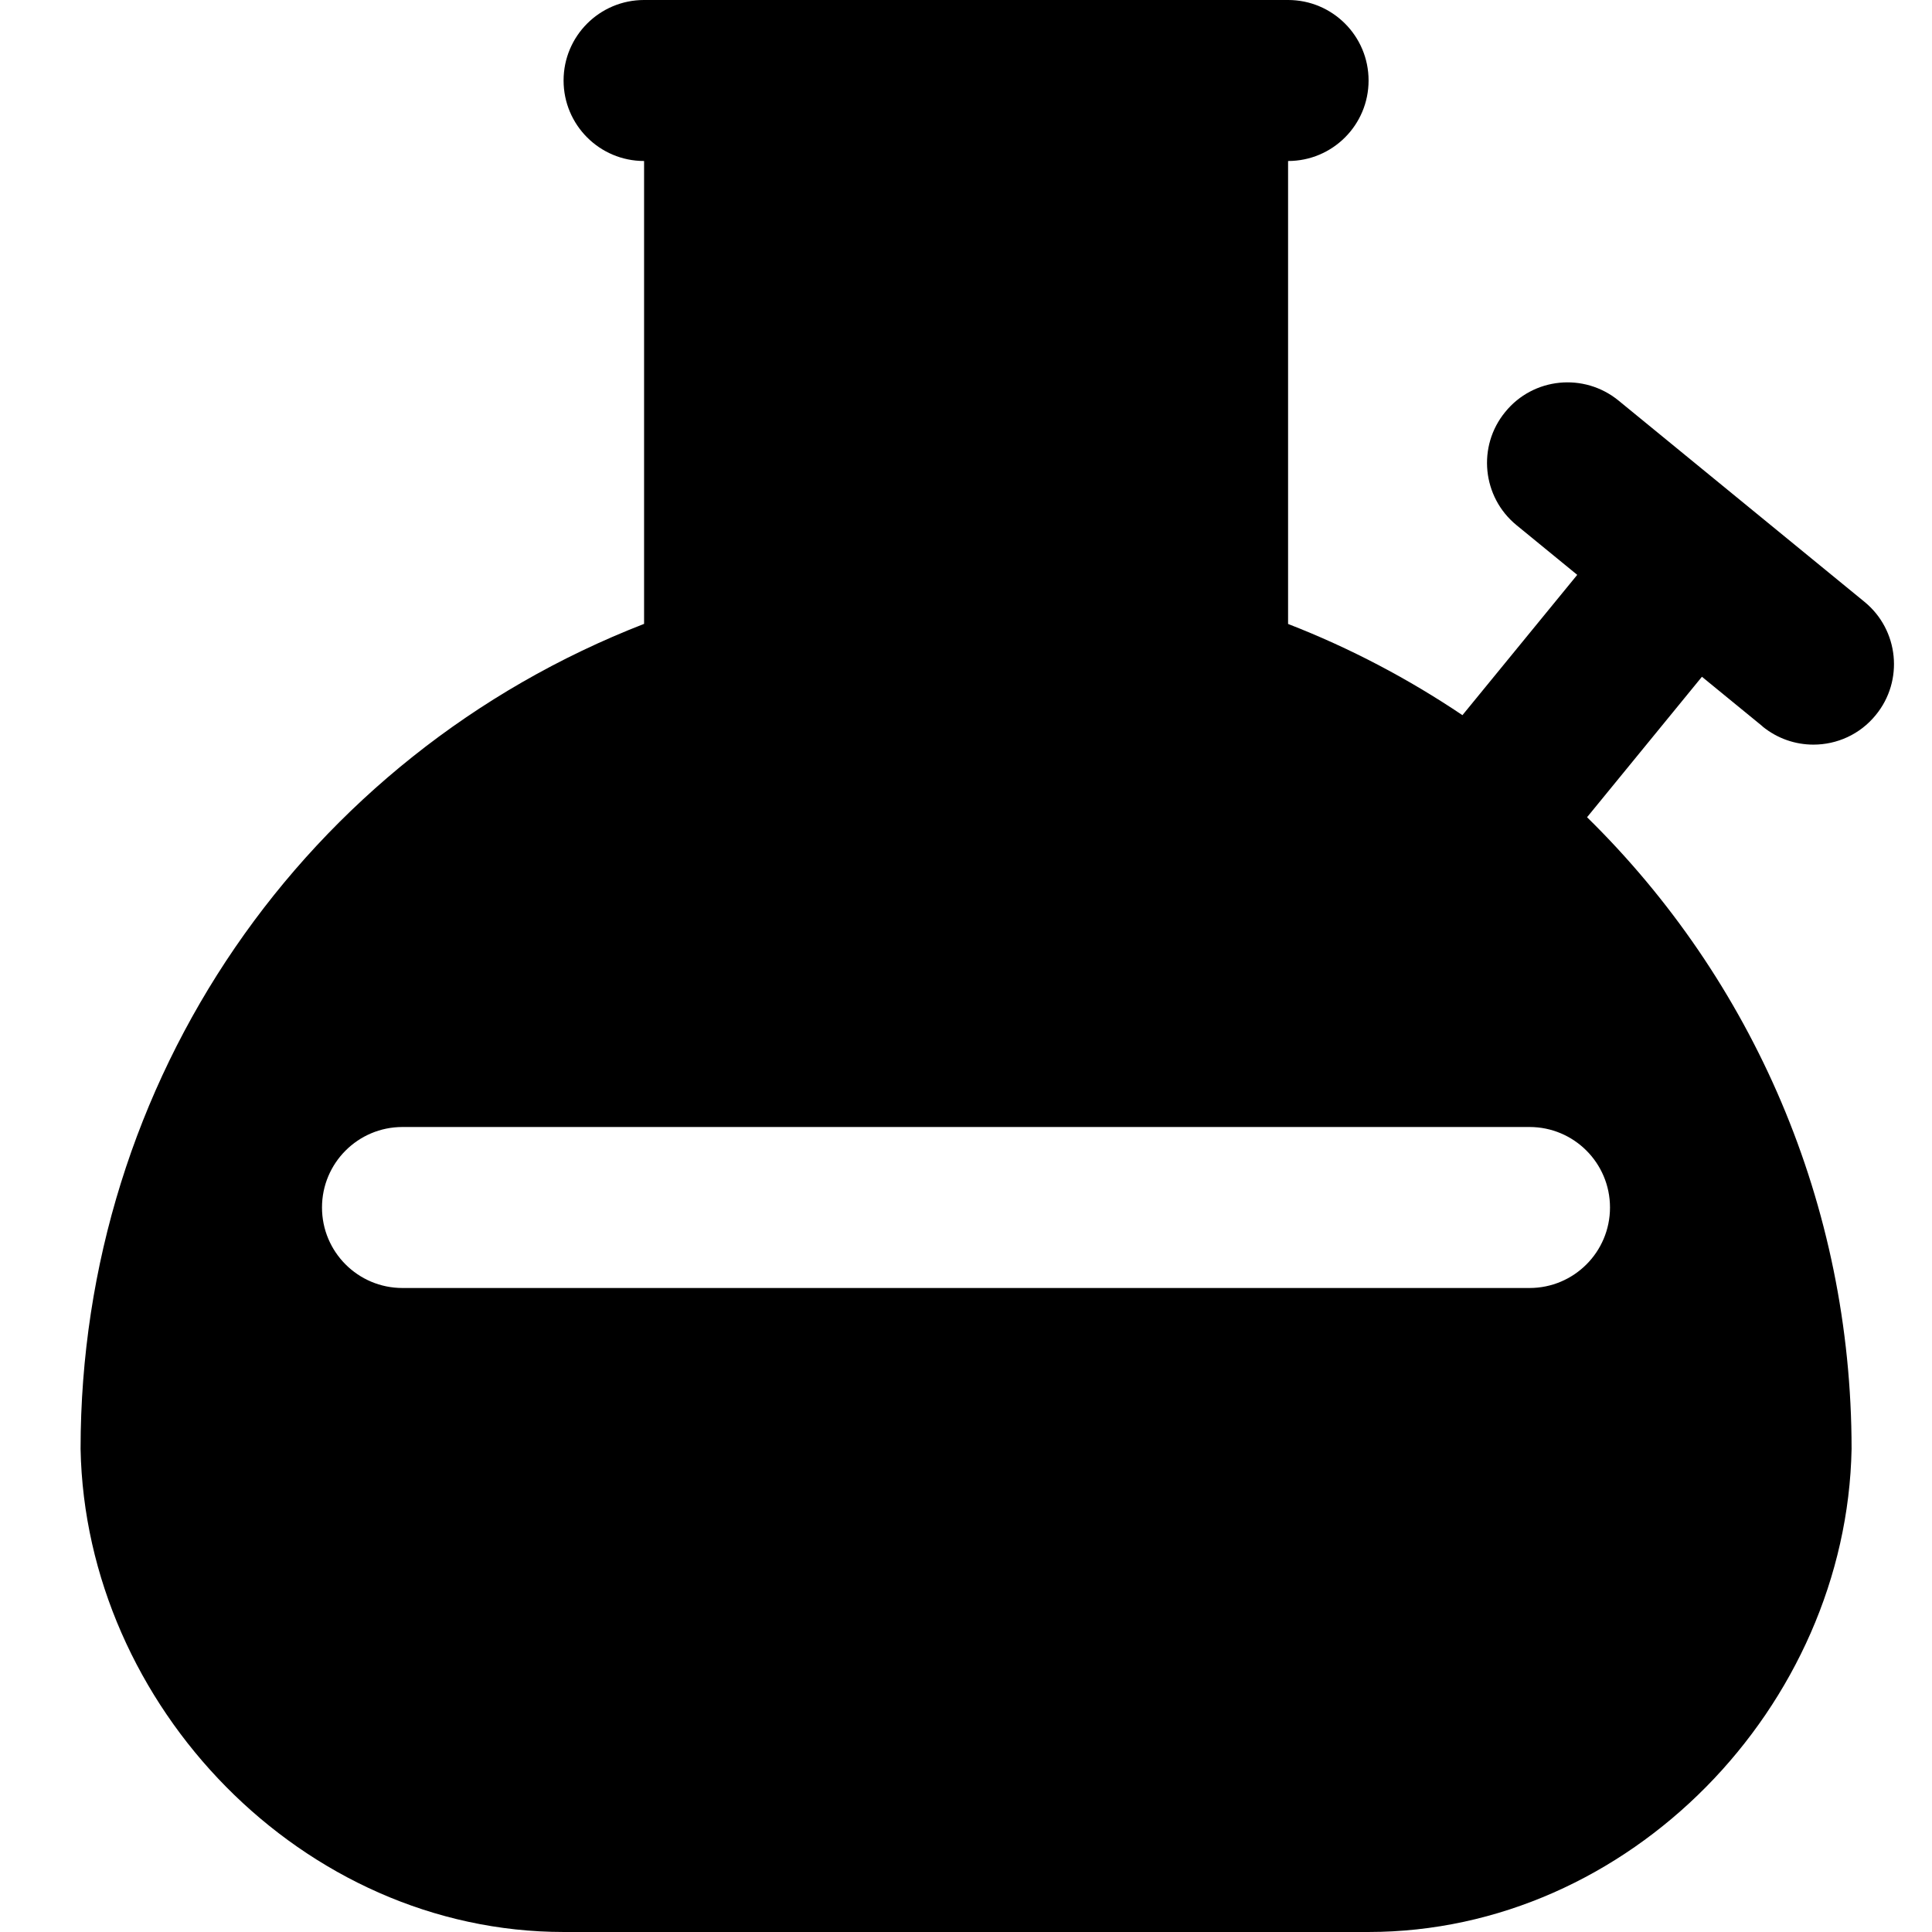
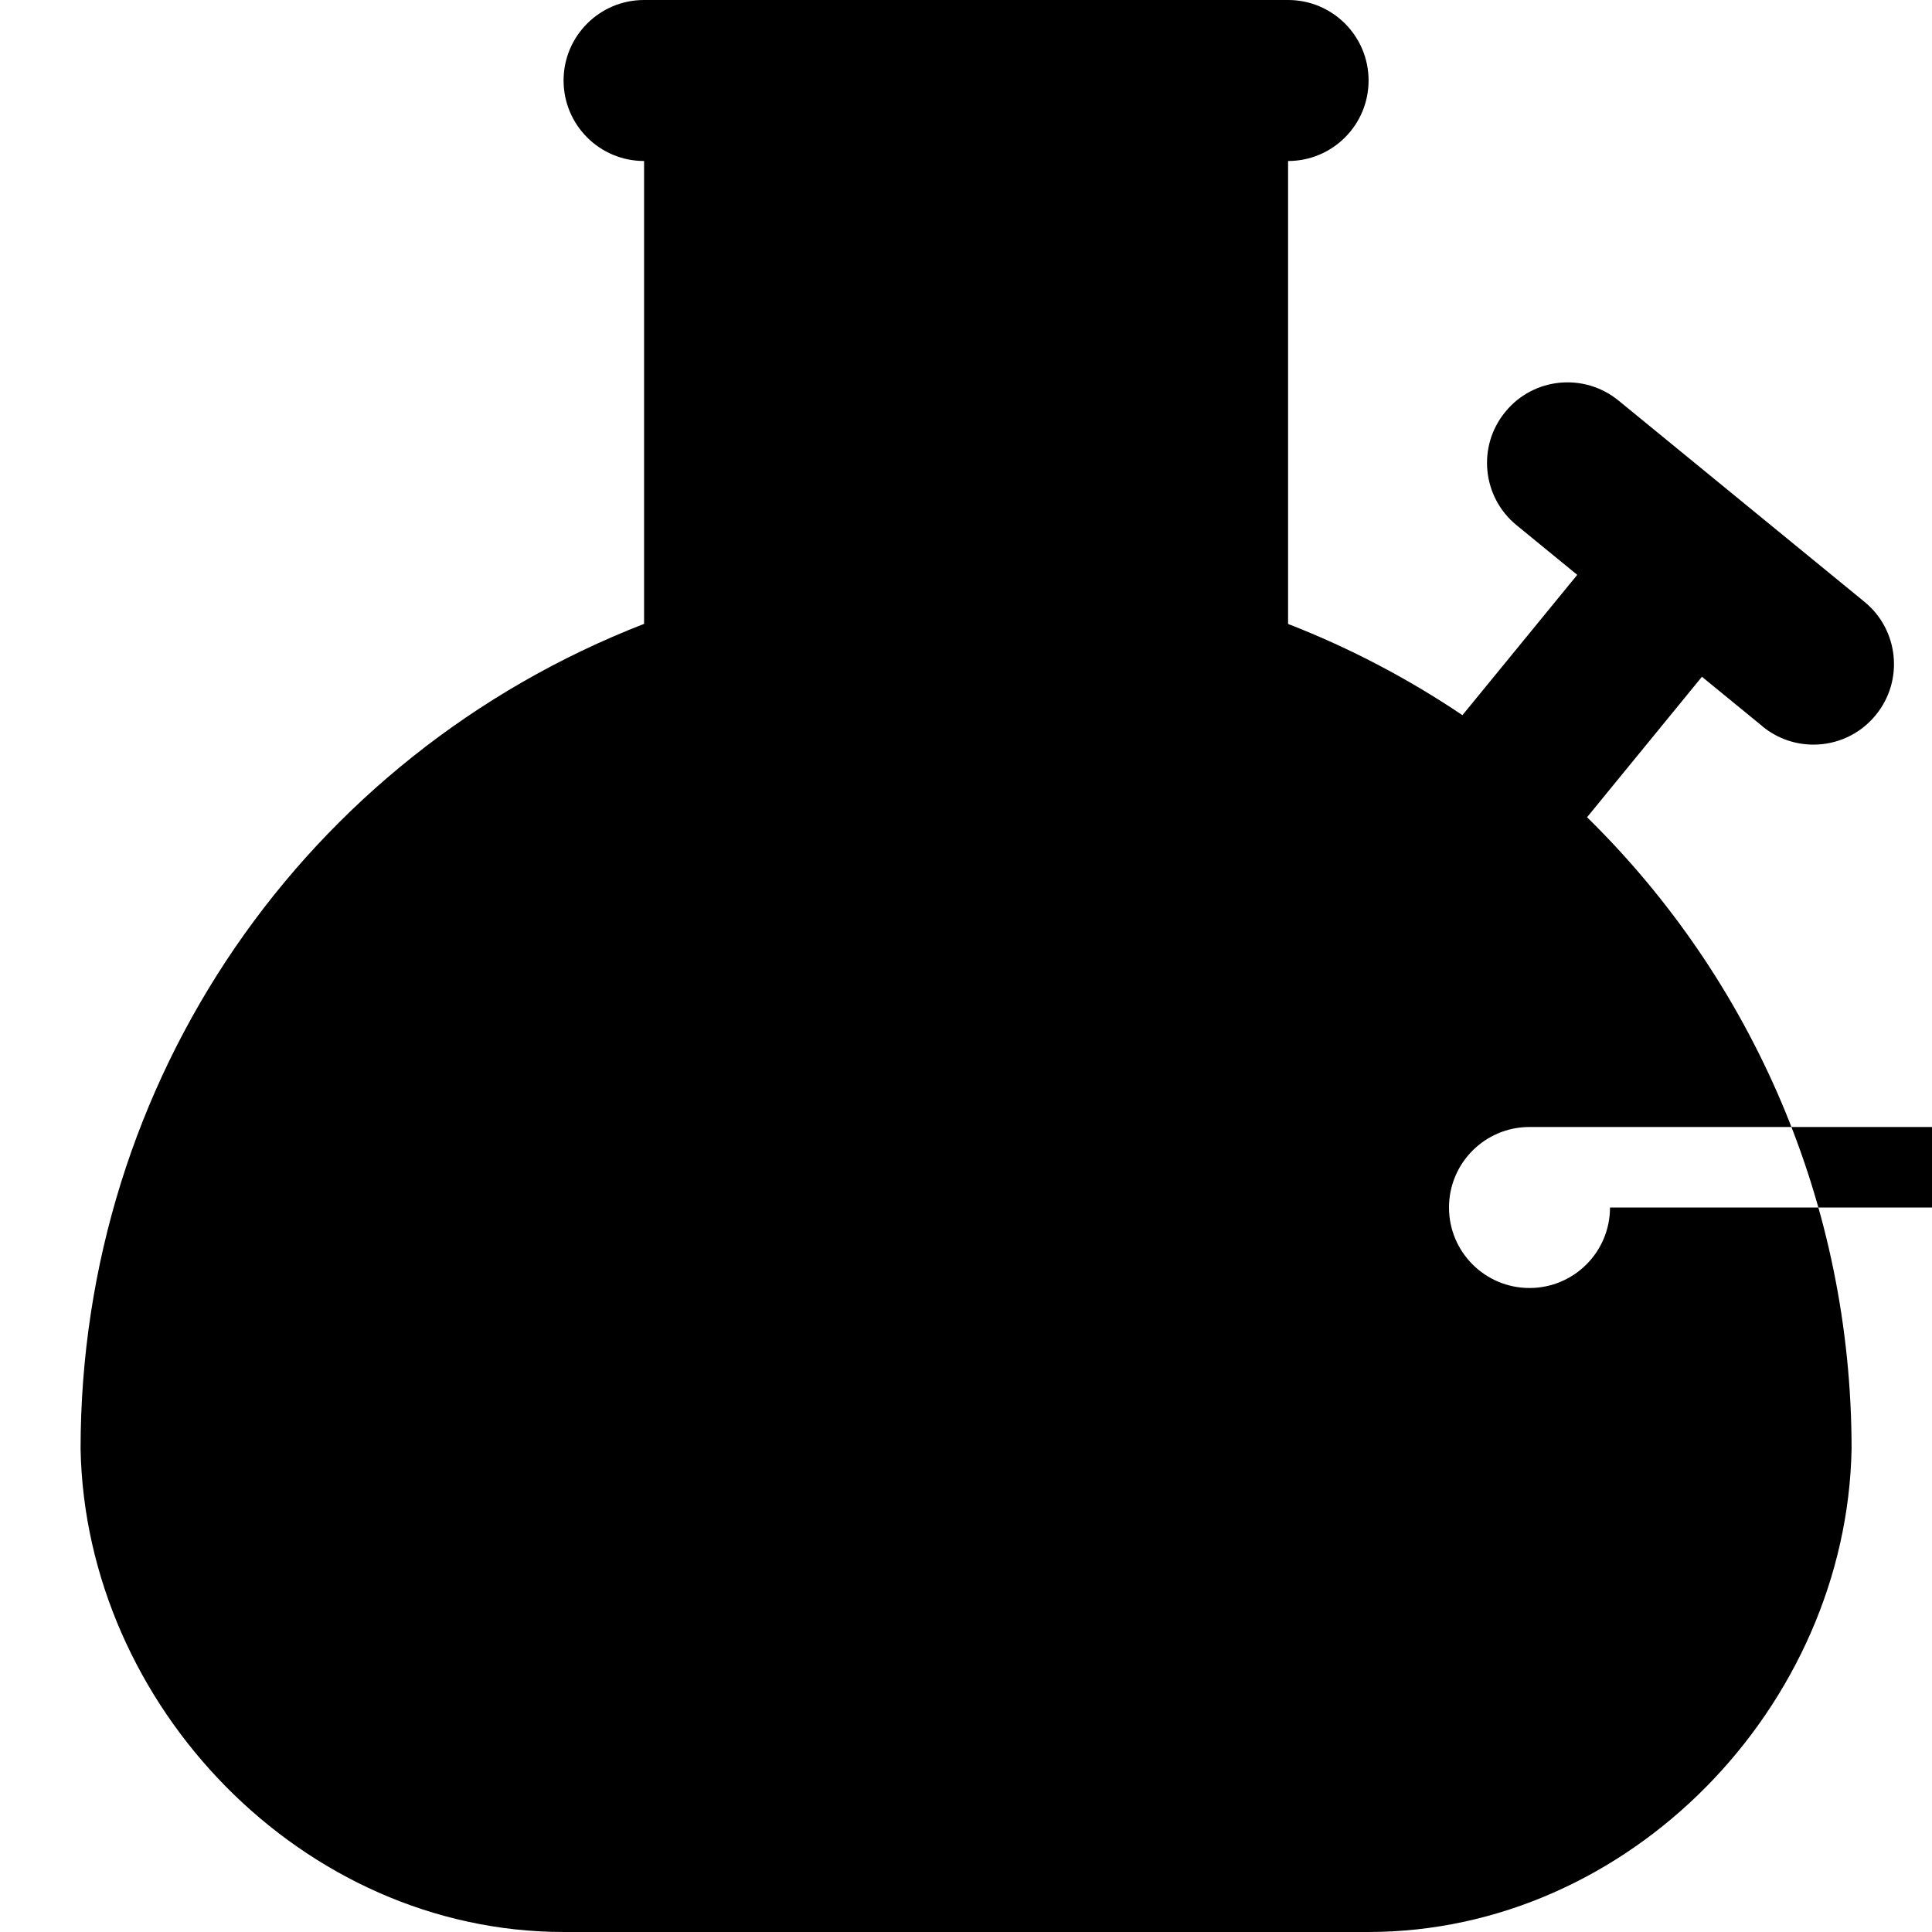
<svg xmlns="http://www.w3.org/2000/svg" id="Layer_1" data-name="Layer 1" viewBox="0 0 24 24" width="512" height="512">
-   <path d="m21.894,9.024c.187.152.41.226.633.226.29,0,.577-.125.774-.367.351-.427.287-1.058-.14-1.407l-3.055-2.5c-.429-.35-1.059-.287-1.407.141-.351.427-.287,1.058.14,1.407l.754.617-1.426,1.743c-.669-.45-1.393-.833-2.166-1.133V2c.553,0,1-.448,1-1s-.447-1-1-1h-8c-.553,0-1,.448-1,1s.447,1,1,1v5.75c-4.217,1.639-7,5.668-7,10.25.062,3.19,2.756,6,6.004,6h9.992c3.248,0,5.942-2.806,6.004-6,0-3.039-1.23-5.831-3.286-7.848l1.427-1.745.753.616Zm-1.894,5.976c0,.552-.447,1-1,1H5c-.553,0-1-.448-1-1s.447-1,1-1h14c.553,0,1,.448,1,1Z" />
+   <path d="m21.894,9.024c.187.152.41.226.633.226.29,0,.577-.125.774-.367.351-.427.287-1.058-.14-1.407l-3.055-2.5c-.429-.35-1.059-.287-1.407.141-.351.427-.287,1.058.14,1.407l.754.617-1.426,1.743c-.669-.45-1.393-.833-2.166-1.133V2c.553,0,1-.448,1-1s-.447-1-1-1h-8c-.553,0-1,.448-1,1s.447,1,1,1v5.75c-4.217,1.639-7,5.668-7,10.25.062,3.19,2.756,6,6.004,6h9.992c3.248,0,5.942-2.806,6.004-6,0-3.039-1.23-5.831-3.286-7.848l1.427-1.745.753.616Zm-1.894,5.976c0,.552-.447,1-1,1c-.553,0-1-.448-1-1s.447-1,1-1h14c.553,0,1,.448,1,1Z" />
</svg>